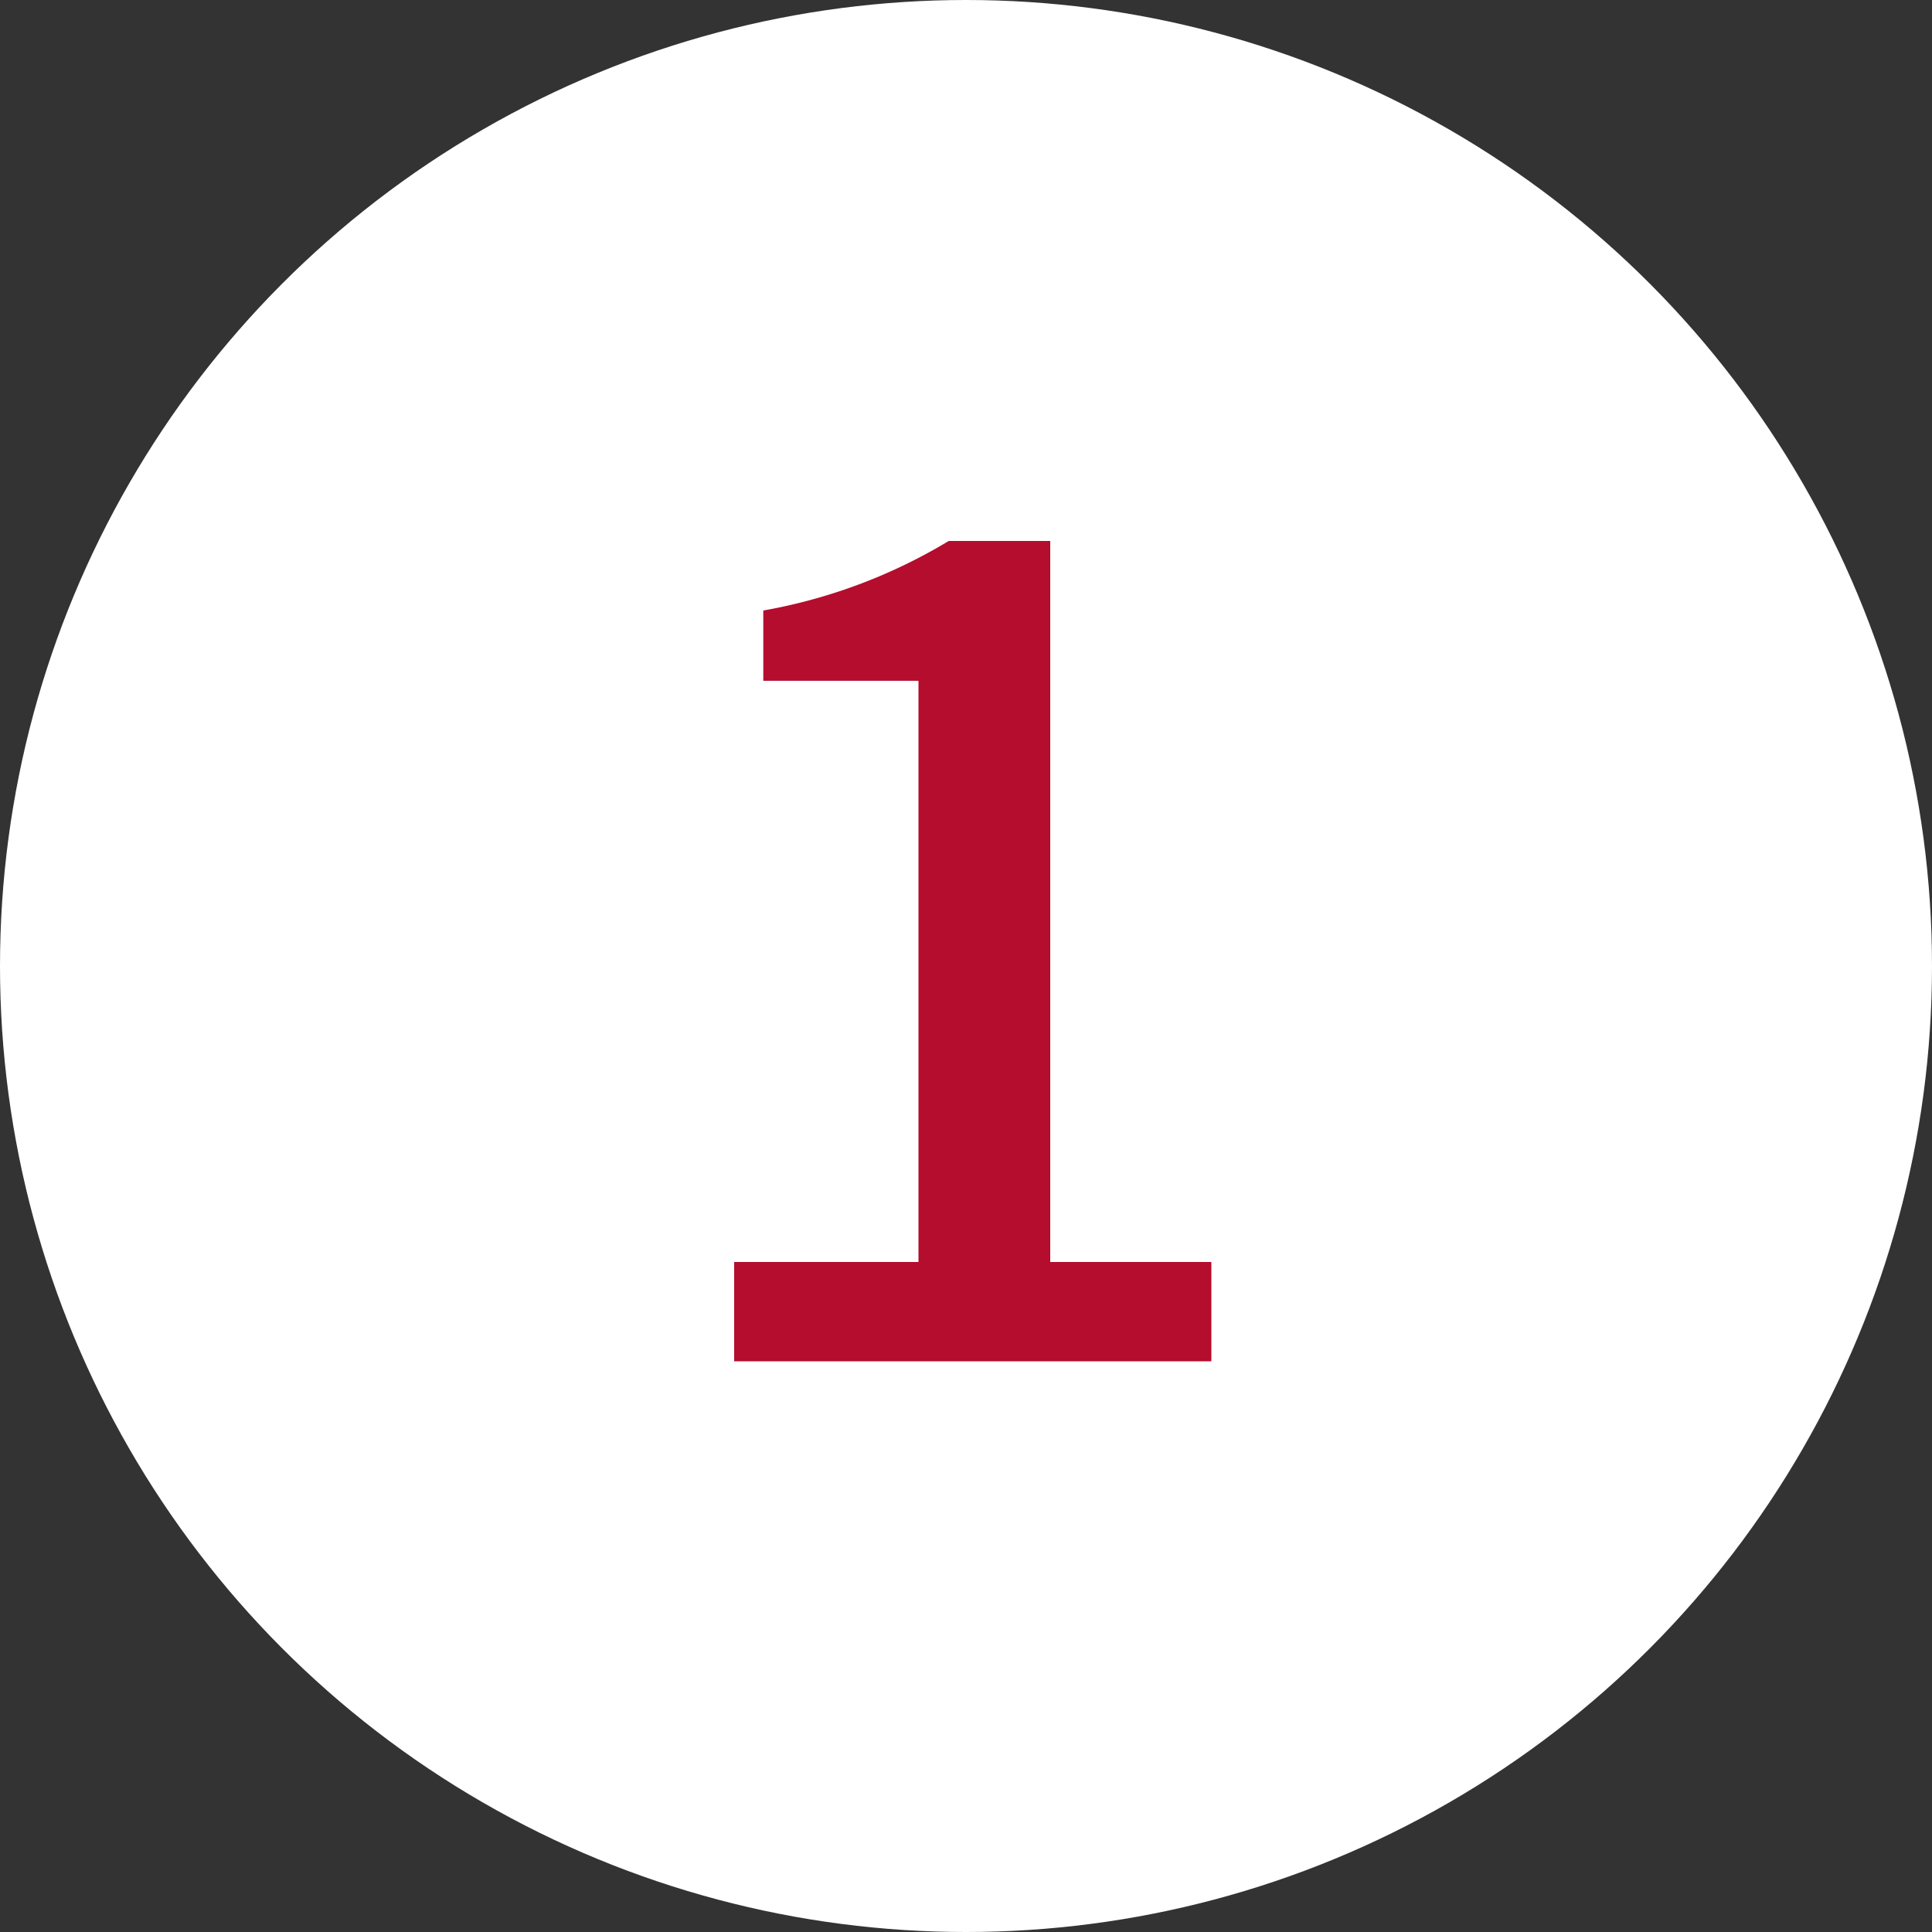
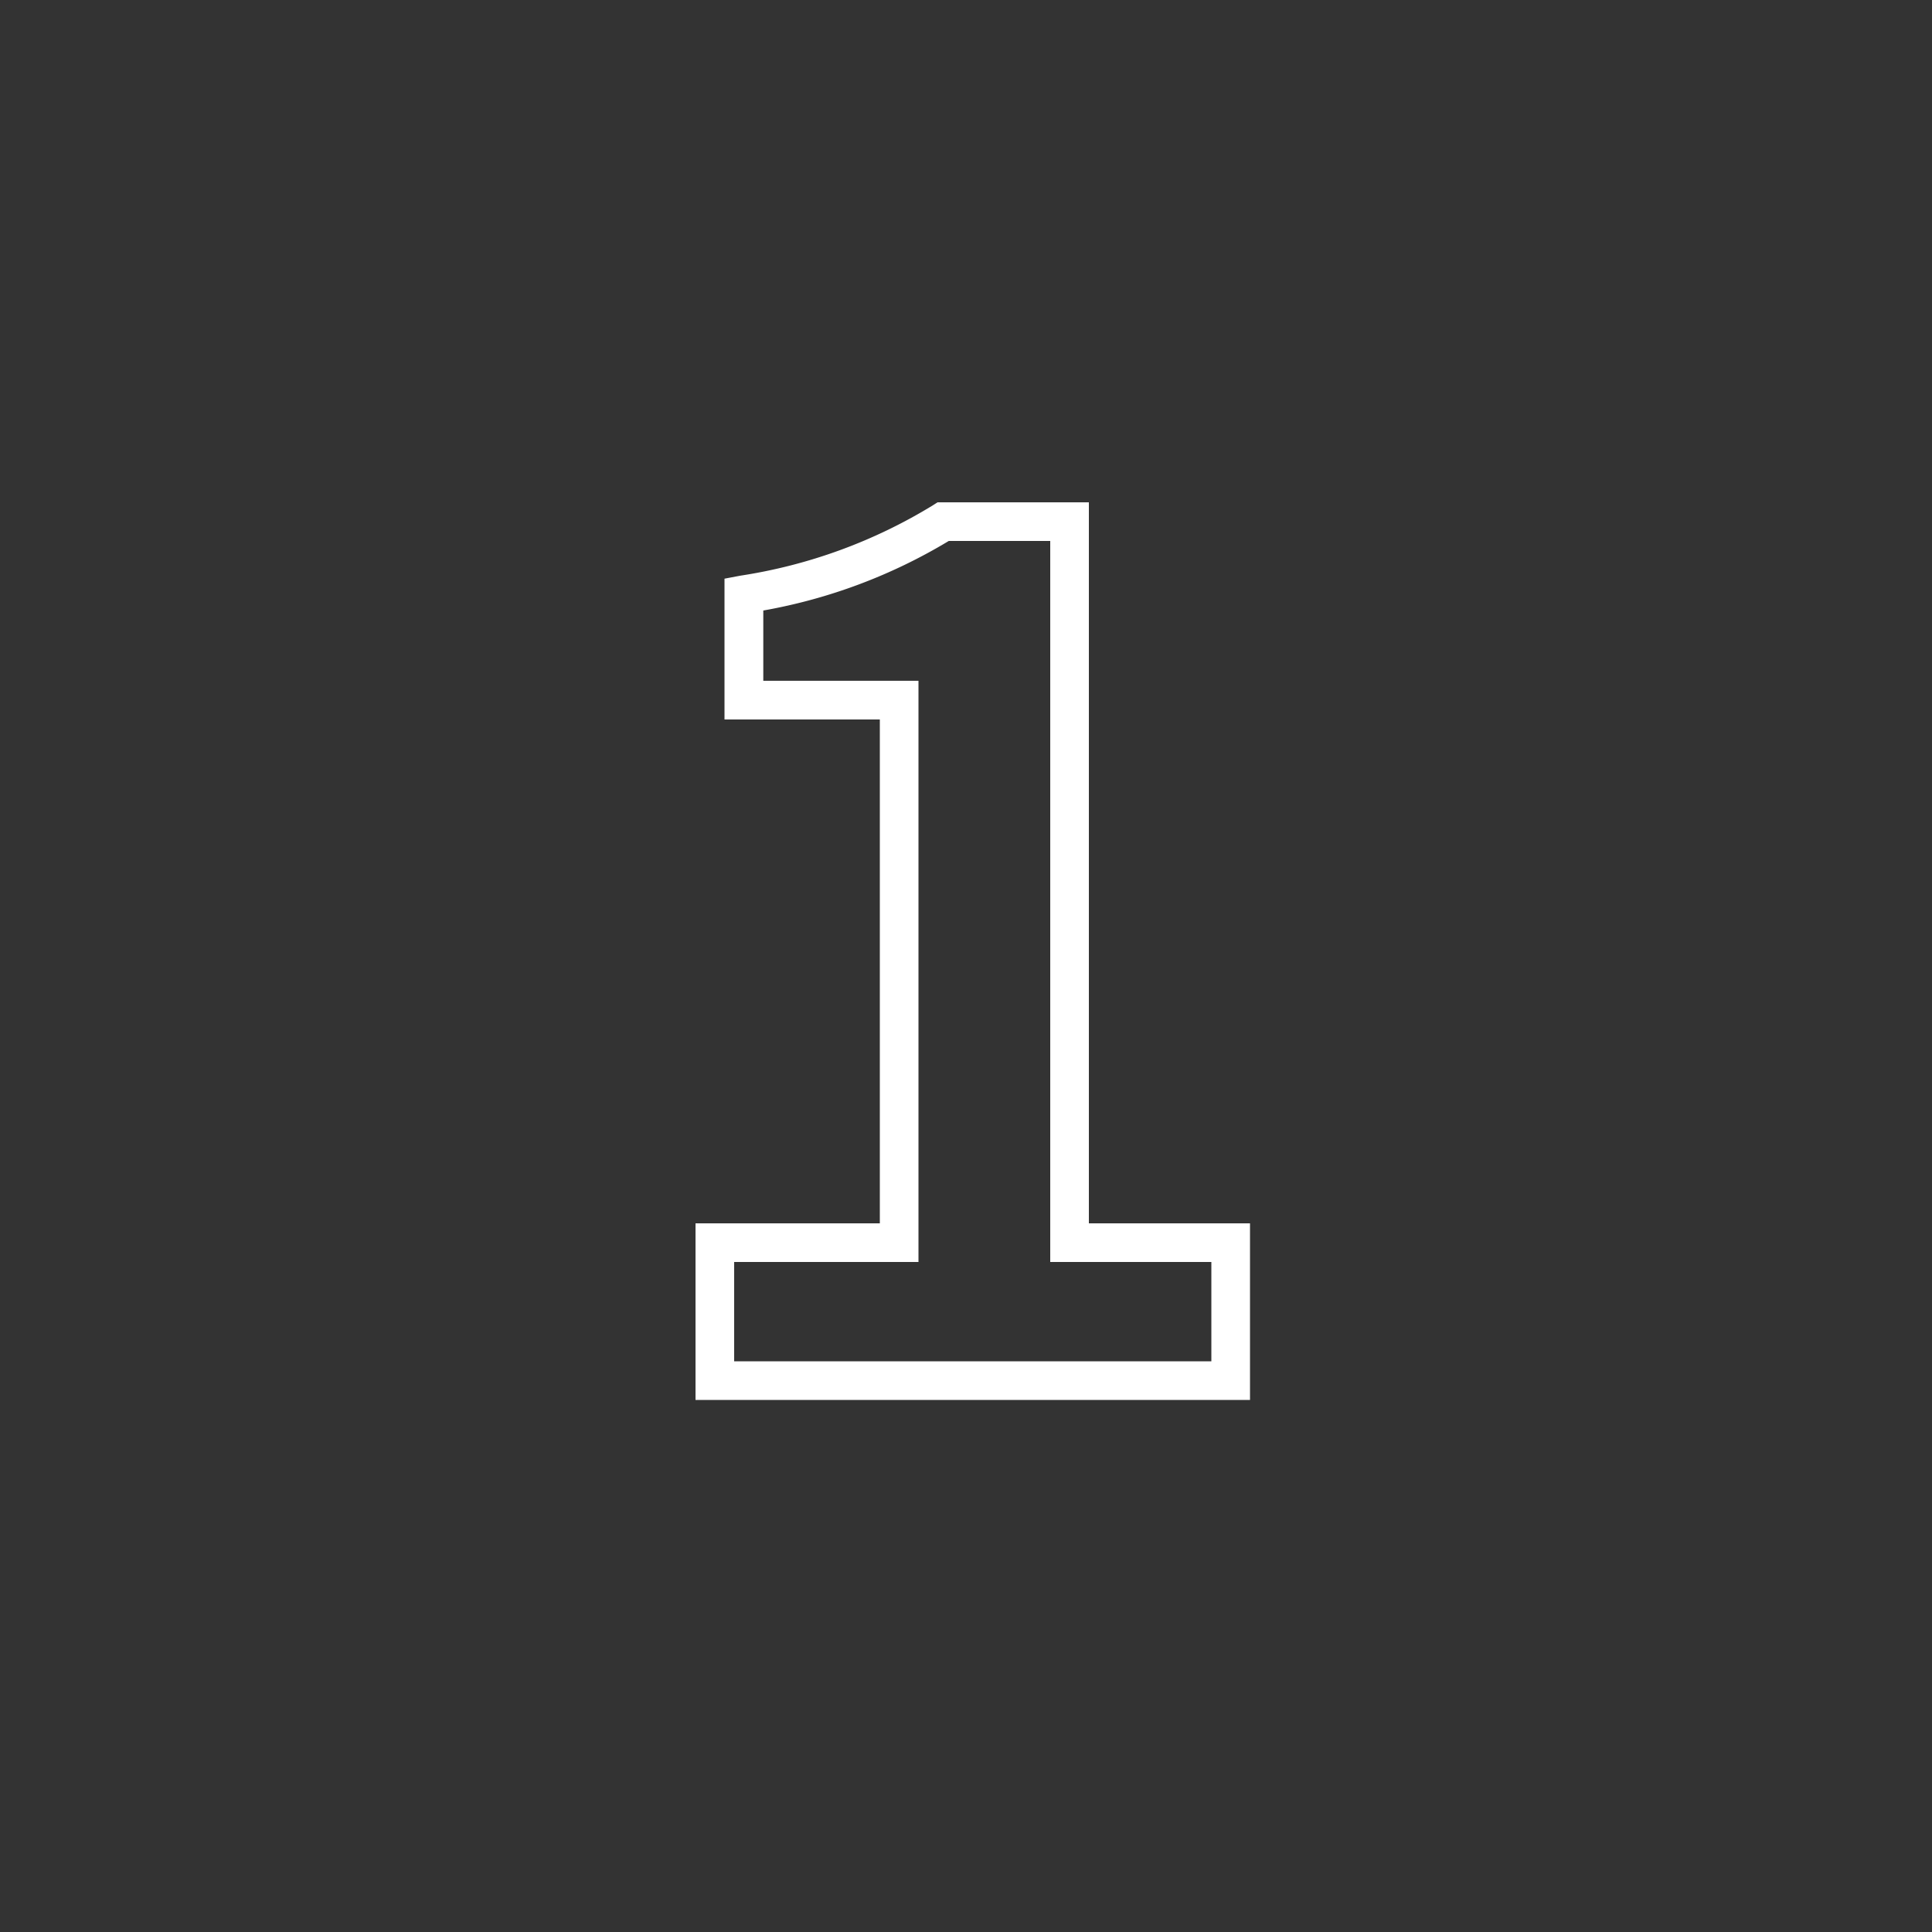
<svg xmlns="http://www.w3.org/2000/svg" width="50" height="50" viewBox="0 0 50 50">
  <rect x="0" y="0" width="50" height="50" fill="#333333" stroke="none" />
  <g id="グループ_1646" data-name="グループ 1646" transform="translate(-14061 -4037)">
    <g id="グループ_1643" data-name="グループ 1643">
      <g id="グループ_1567" data-name="グループ 1567" transform="translate(13247.584 1013.596)">
-         <circle id="楕円形_38" data-name="楕円形 38" cx="25" cy="25" r="25" transform="translate(813.416 3023.404)" fill="#fff" />
-         <path id="パス_564" data-name="パス 564" d="M2.46,0H15.81V-3.57H11.64V-22.23H8.37a13.849,13.849,0,0,1-5.16,1.89v2.73H7.23V-3.57H2.46Z" transform="translate(829.456 3059.134)" fill="#b40d2d" />
        <path id="パス_564_-_アウトライン" data-name="パス 564 - アウトライン" d="M16.31.5H1.96V-4.07H6.73V-17.11H2.71v-3.644l.407-.077A13.413,13.413,0,0,0,8.1-22.651l.123-.079H12.14V-4.07h4.17ZM2.96-.5H15.31V-3.07H11.14V-21.73H8.514a14.015,14.015,0,0,1-4.8,1.8v1.819H7.73V-3.07H2.96Z" transform="translate(829.456 3059.134)" fill="#fff" />
      </g>
    </g>
  </g>
</svg>